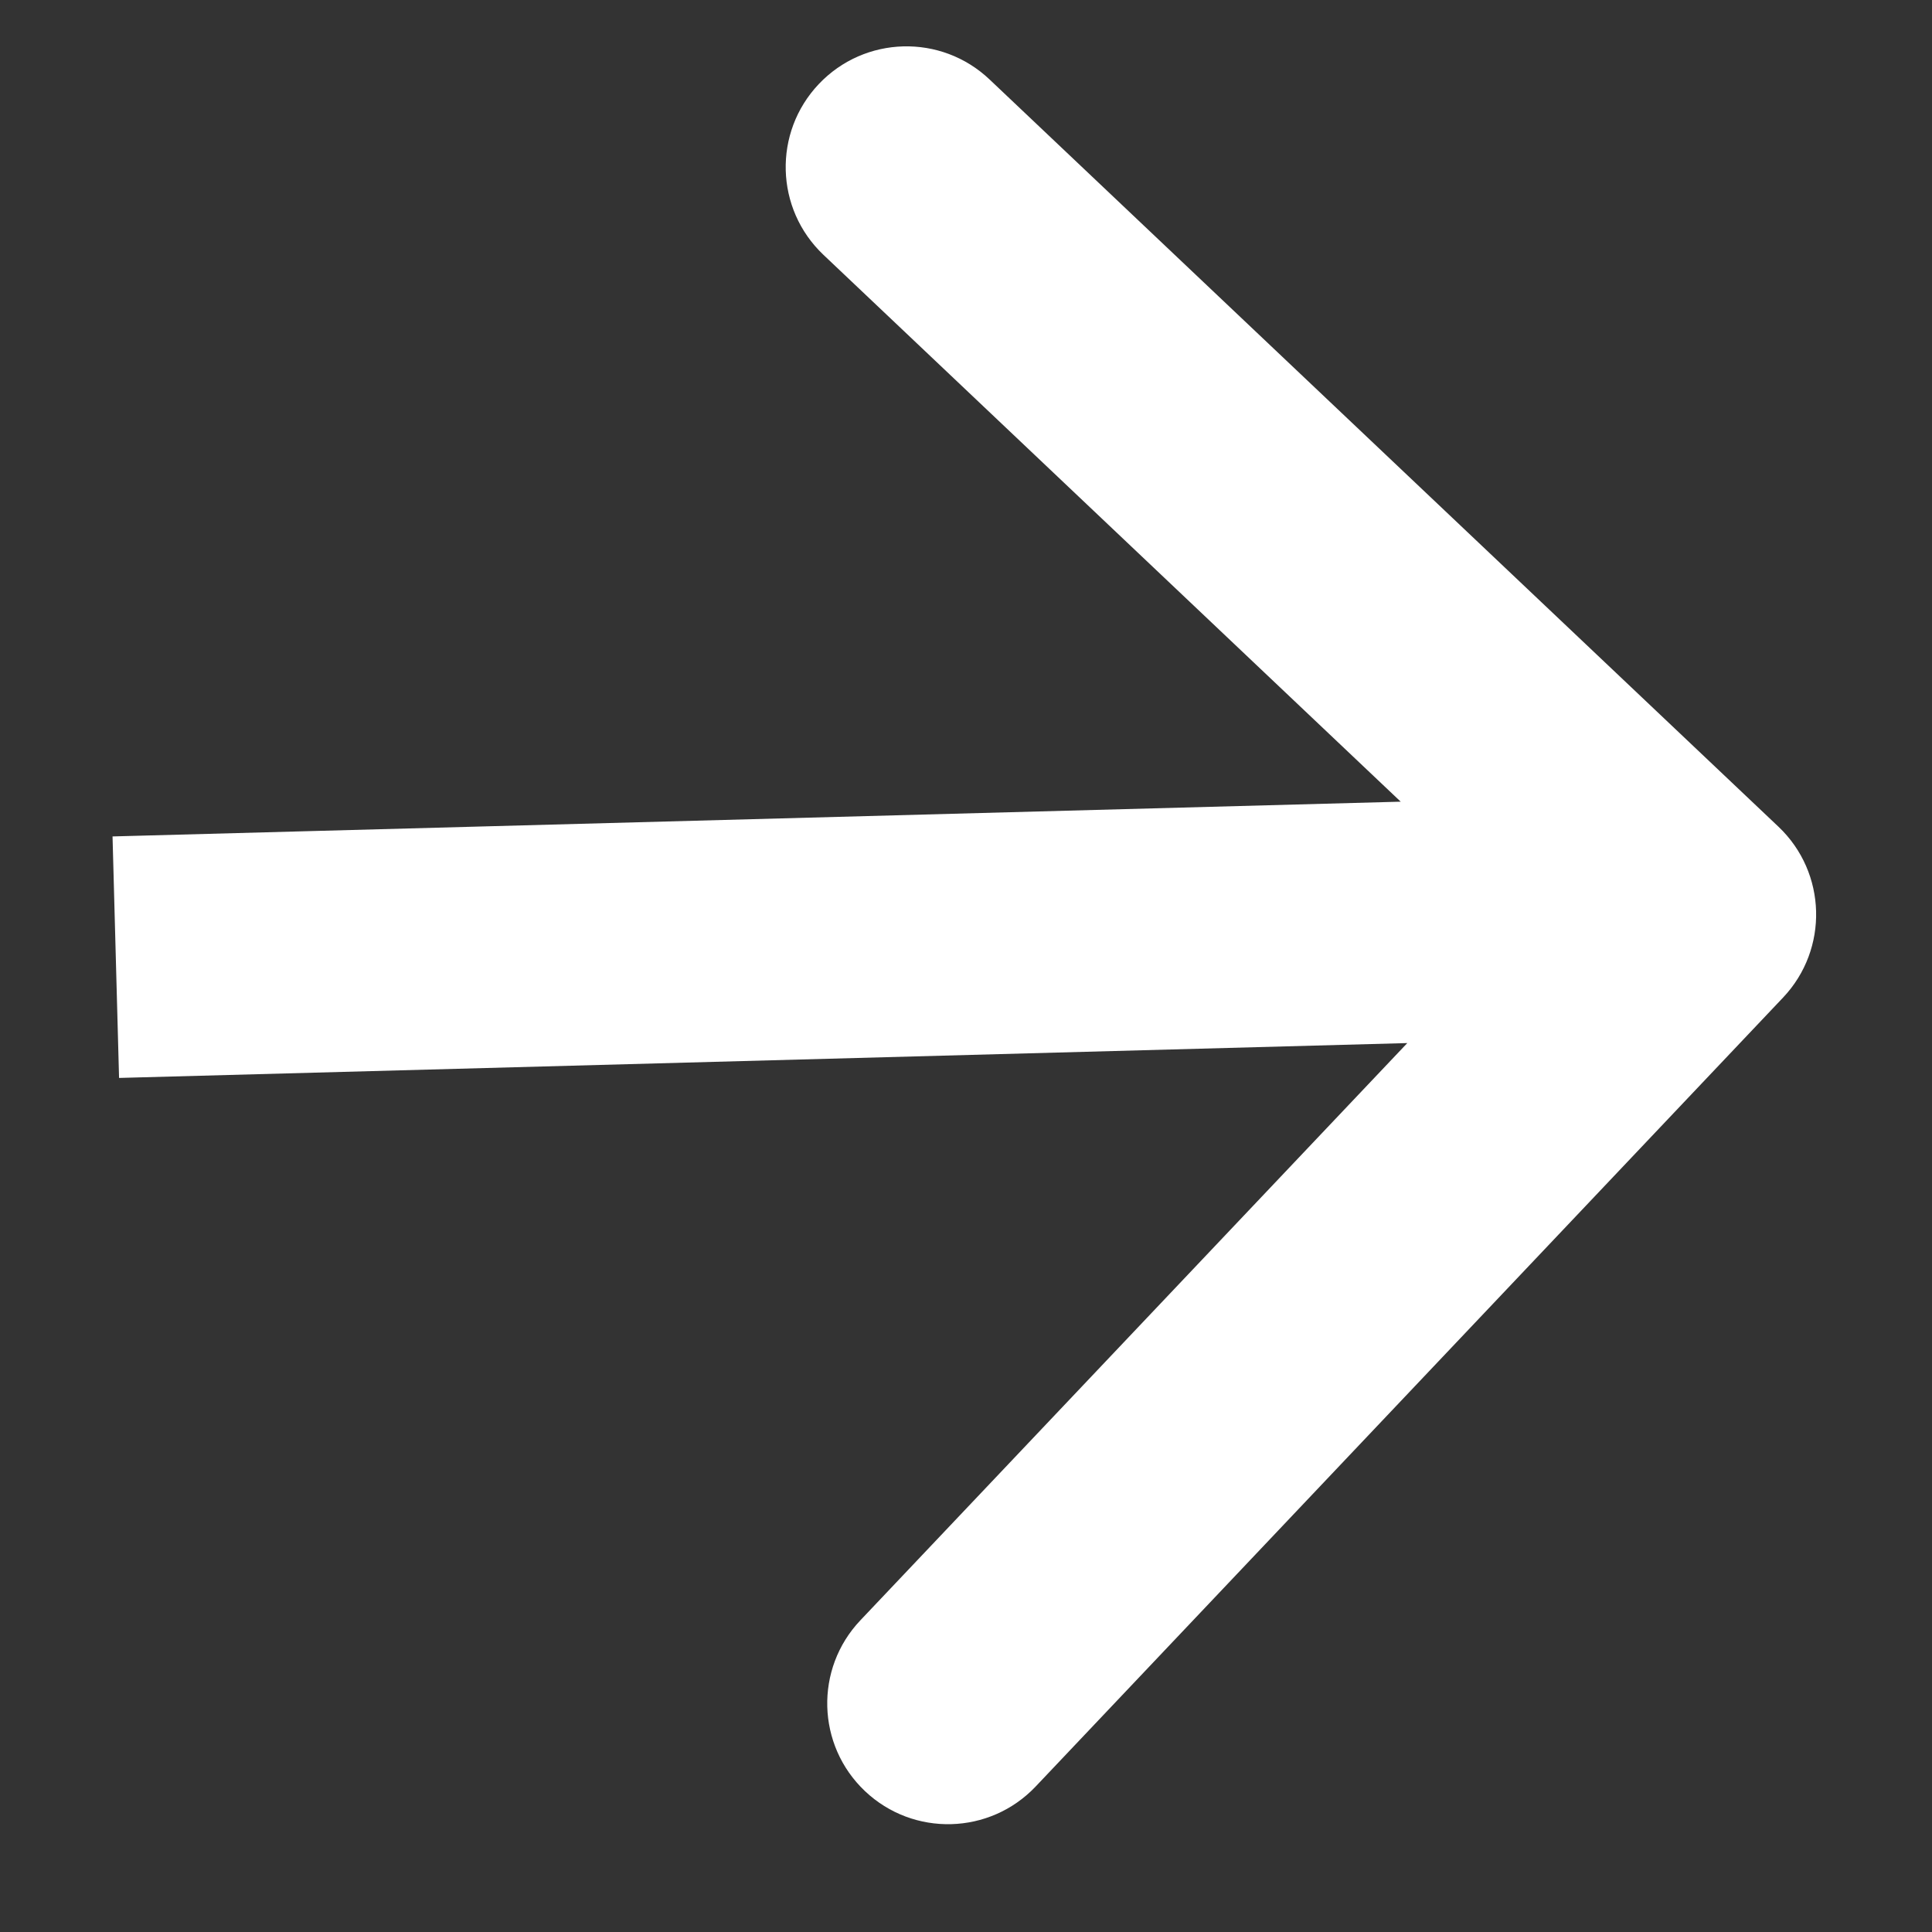
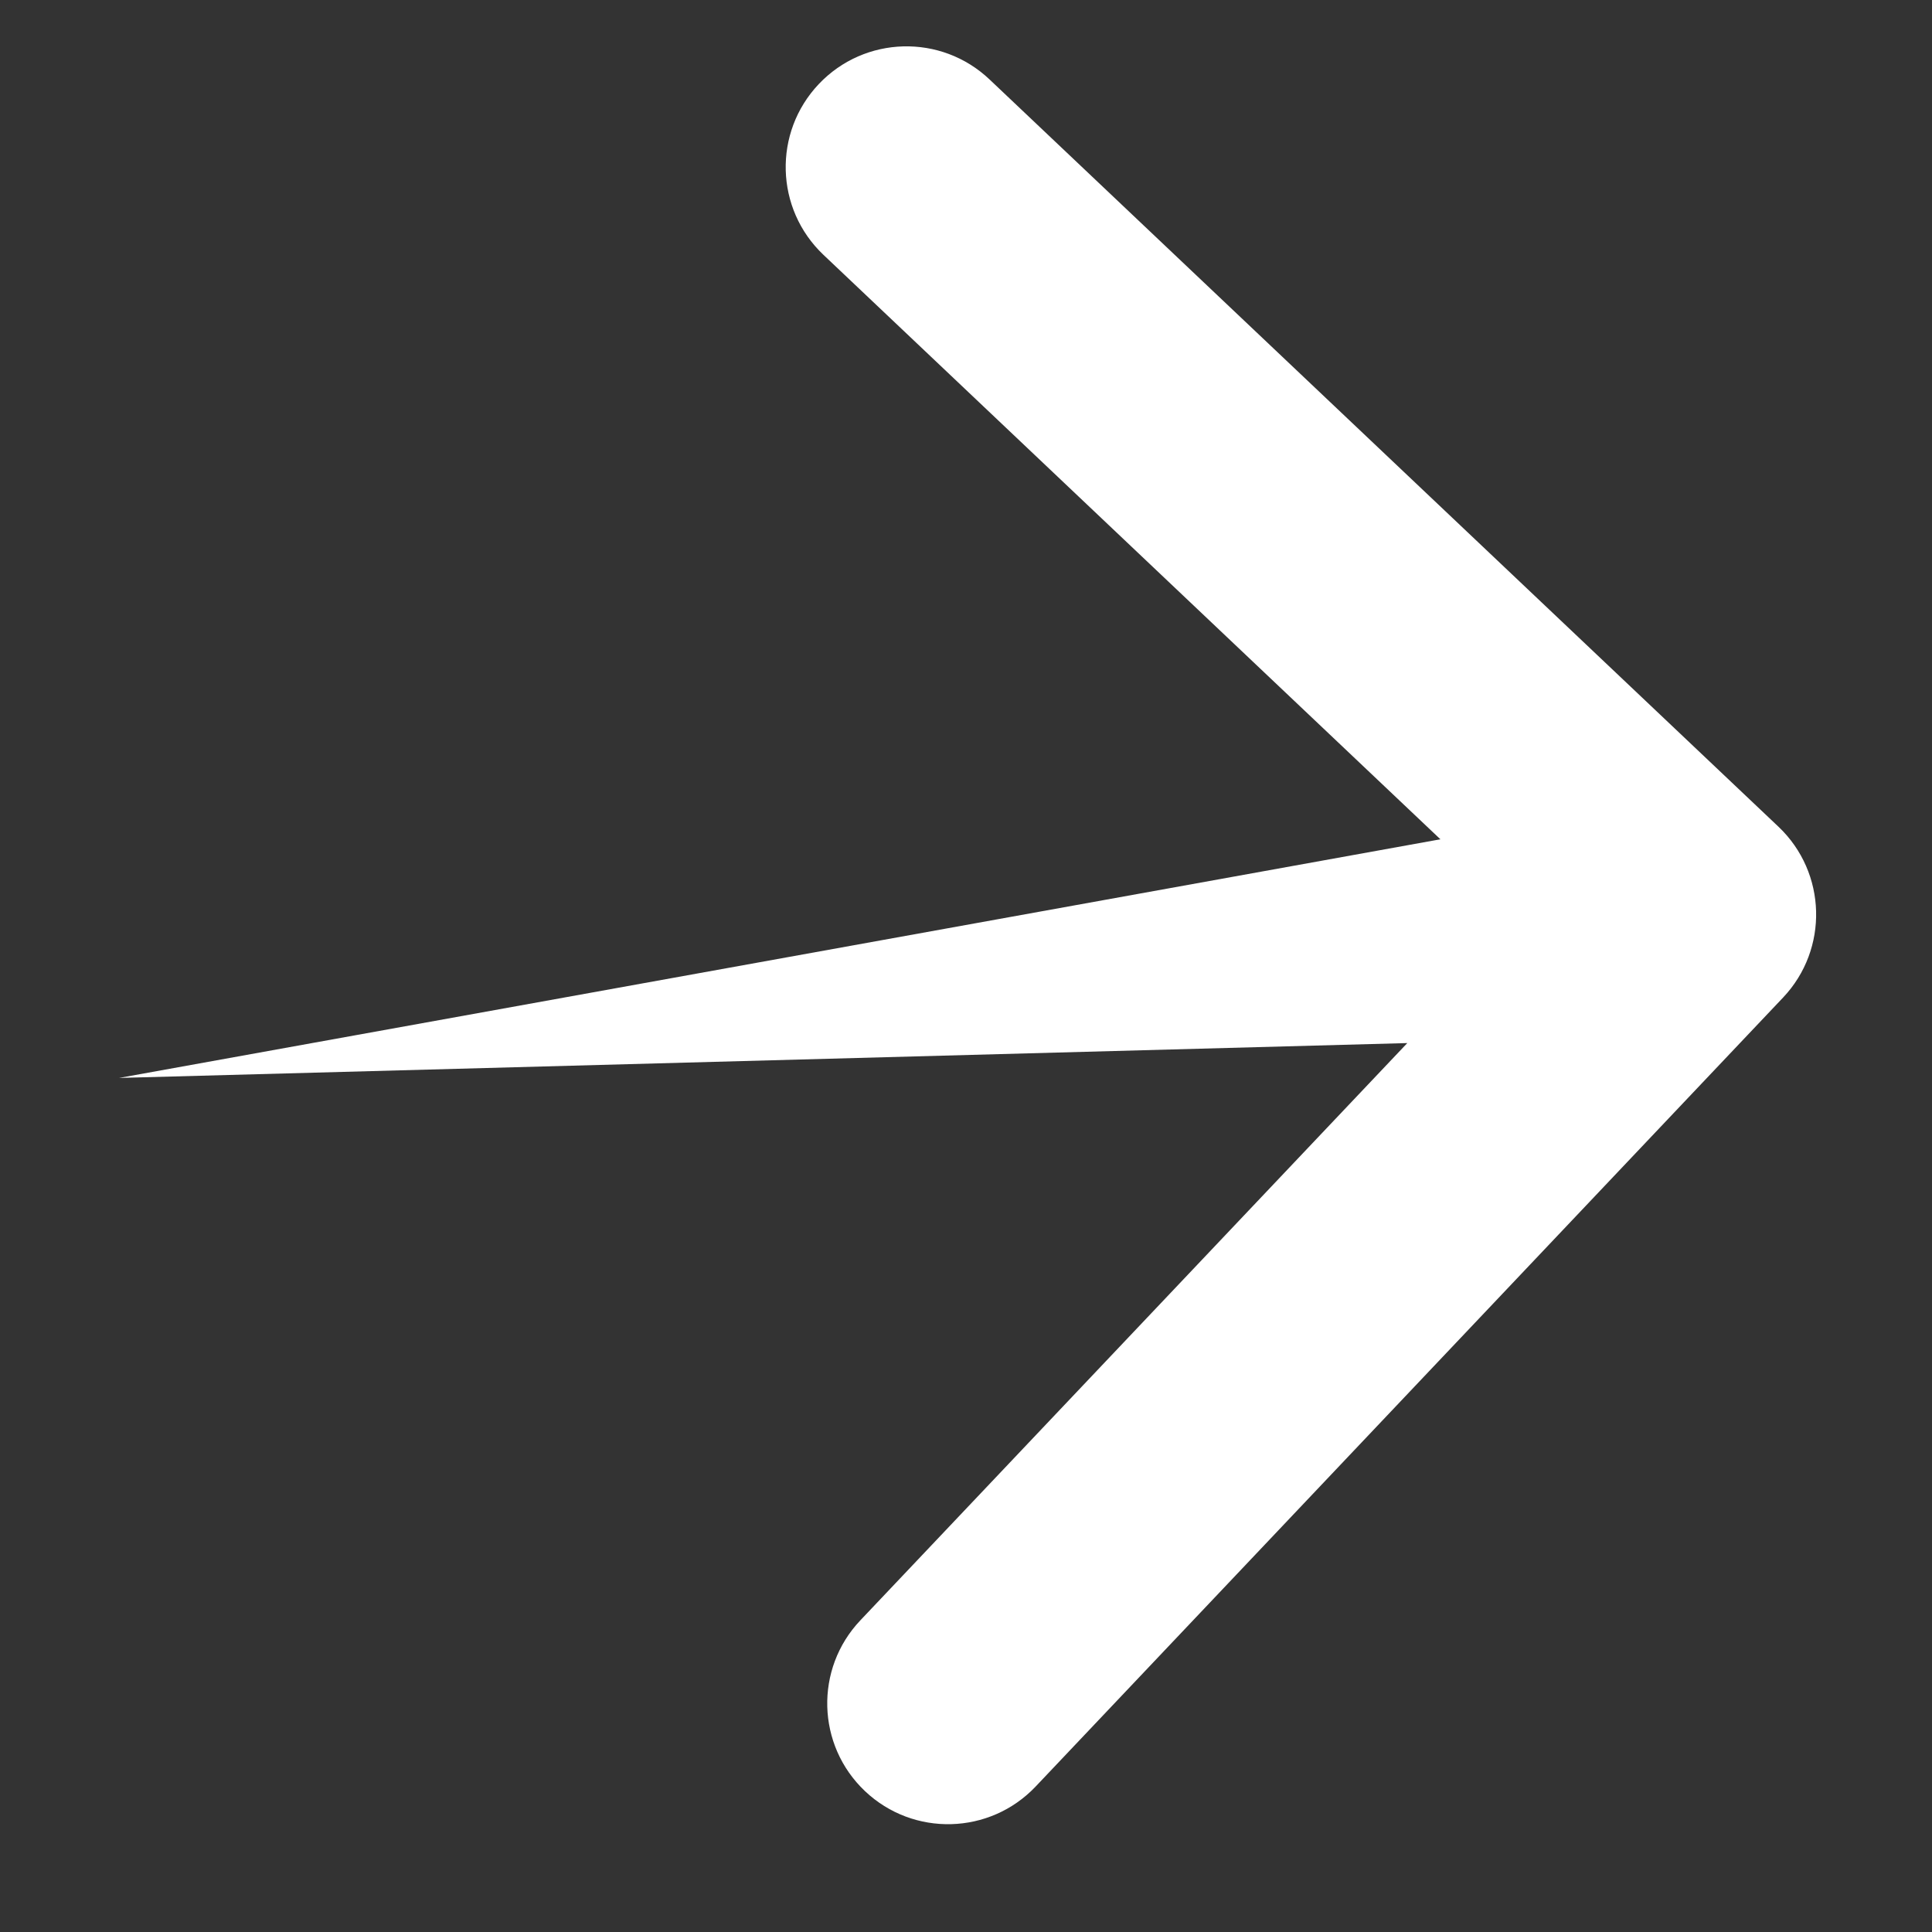
<svg xmlns="http://www.w3.org/2000/svg" width="16" height="16" viewBox="0 0 16 16" fill="none">
  <rect x="0" y="0" width="16" height="16" fill="#333333" stroke="none" />
-   <path d="M14.767 8.261C15.146 7.86 15.129 7.227 14.729 6.847L8.195 0.658C7.794 0.278 7.161 0.295 6.781 0.696C6.401 1.097 6.418 1.73 6.819 2.11L12.627 7.612L7.125 13.419C6.745 13.82 6.762 14.453 7.163 14.833C7.564 15.213 8.197 15.196 8.577 14.795L14.767 8.261ZM0.986 8.927L14.068 8.573L14.014 6.574L0.932 6.927L0.986 8.927Z" fill="white" />
+   <path d="M14.767 8.261C15.146 7.86 15.129 7.227 14.729 6.847L8.195 0.658C7.794 0.278 7.161 0.295 6.781 0.696C6.401 1.097 6.418 1.73 6.819 2.11L12.627 7.612L7.125 13.419C6.745 13.82 6.762 14.453 7.163 14.833C7.564 15.213 8.197 15.196 8.577 14.795L14.767 8.261ZM0.986 8.927L14.068 8.573L14.014 6.574L0.986 8.927Z" fill="white" />
</svg>